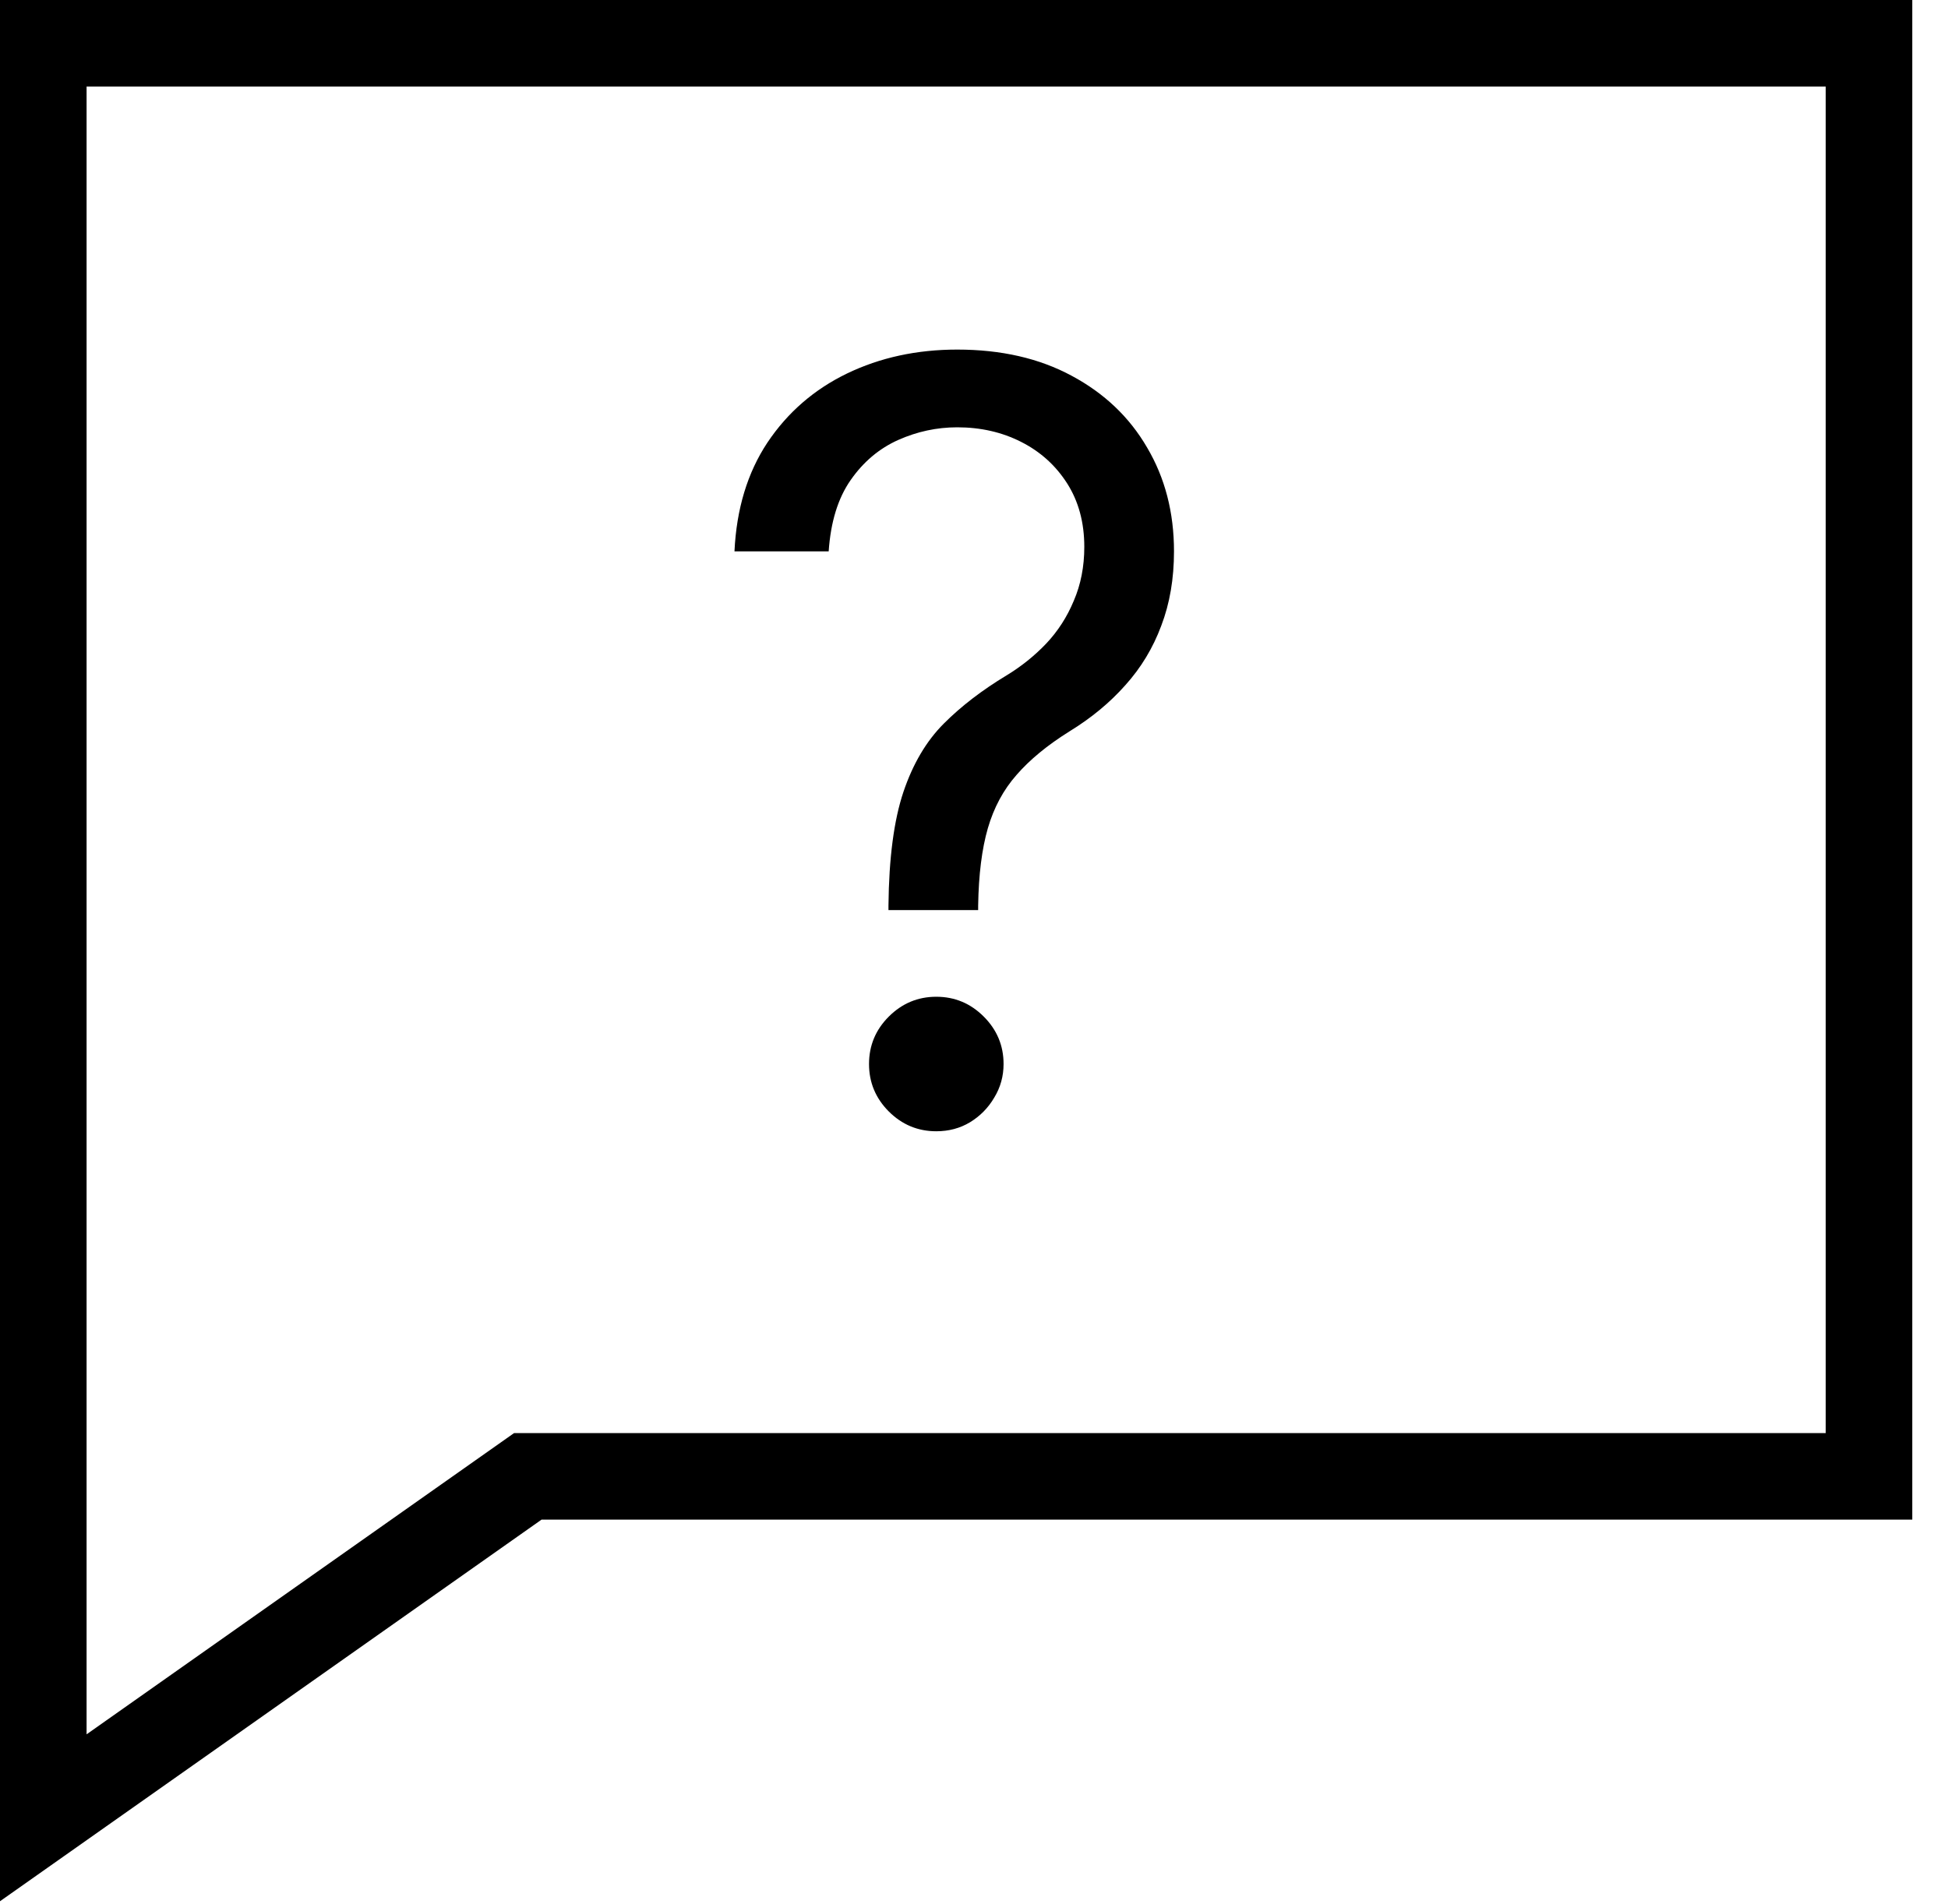
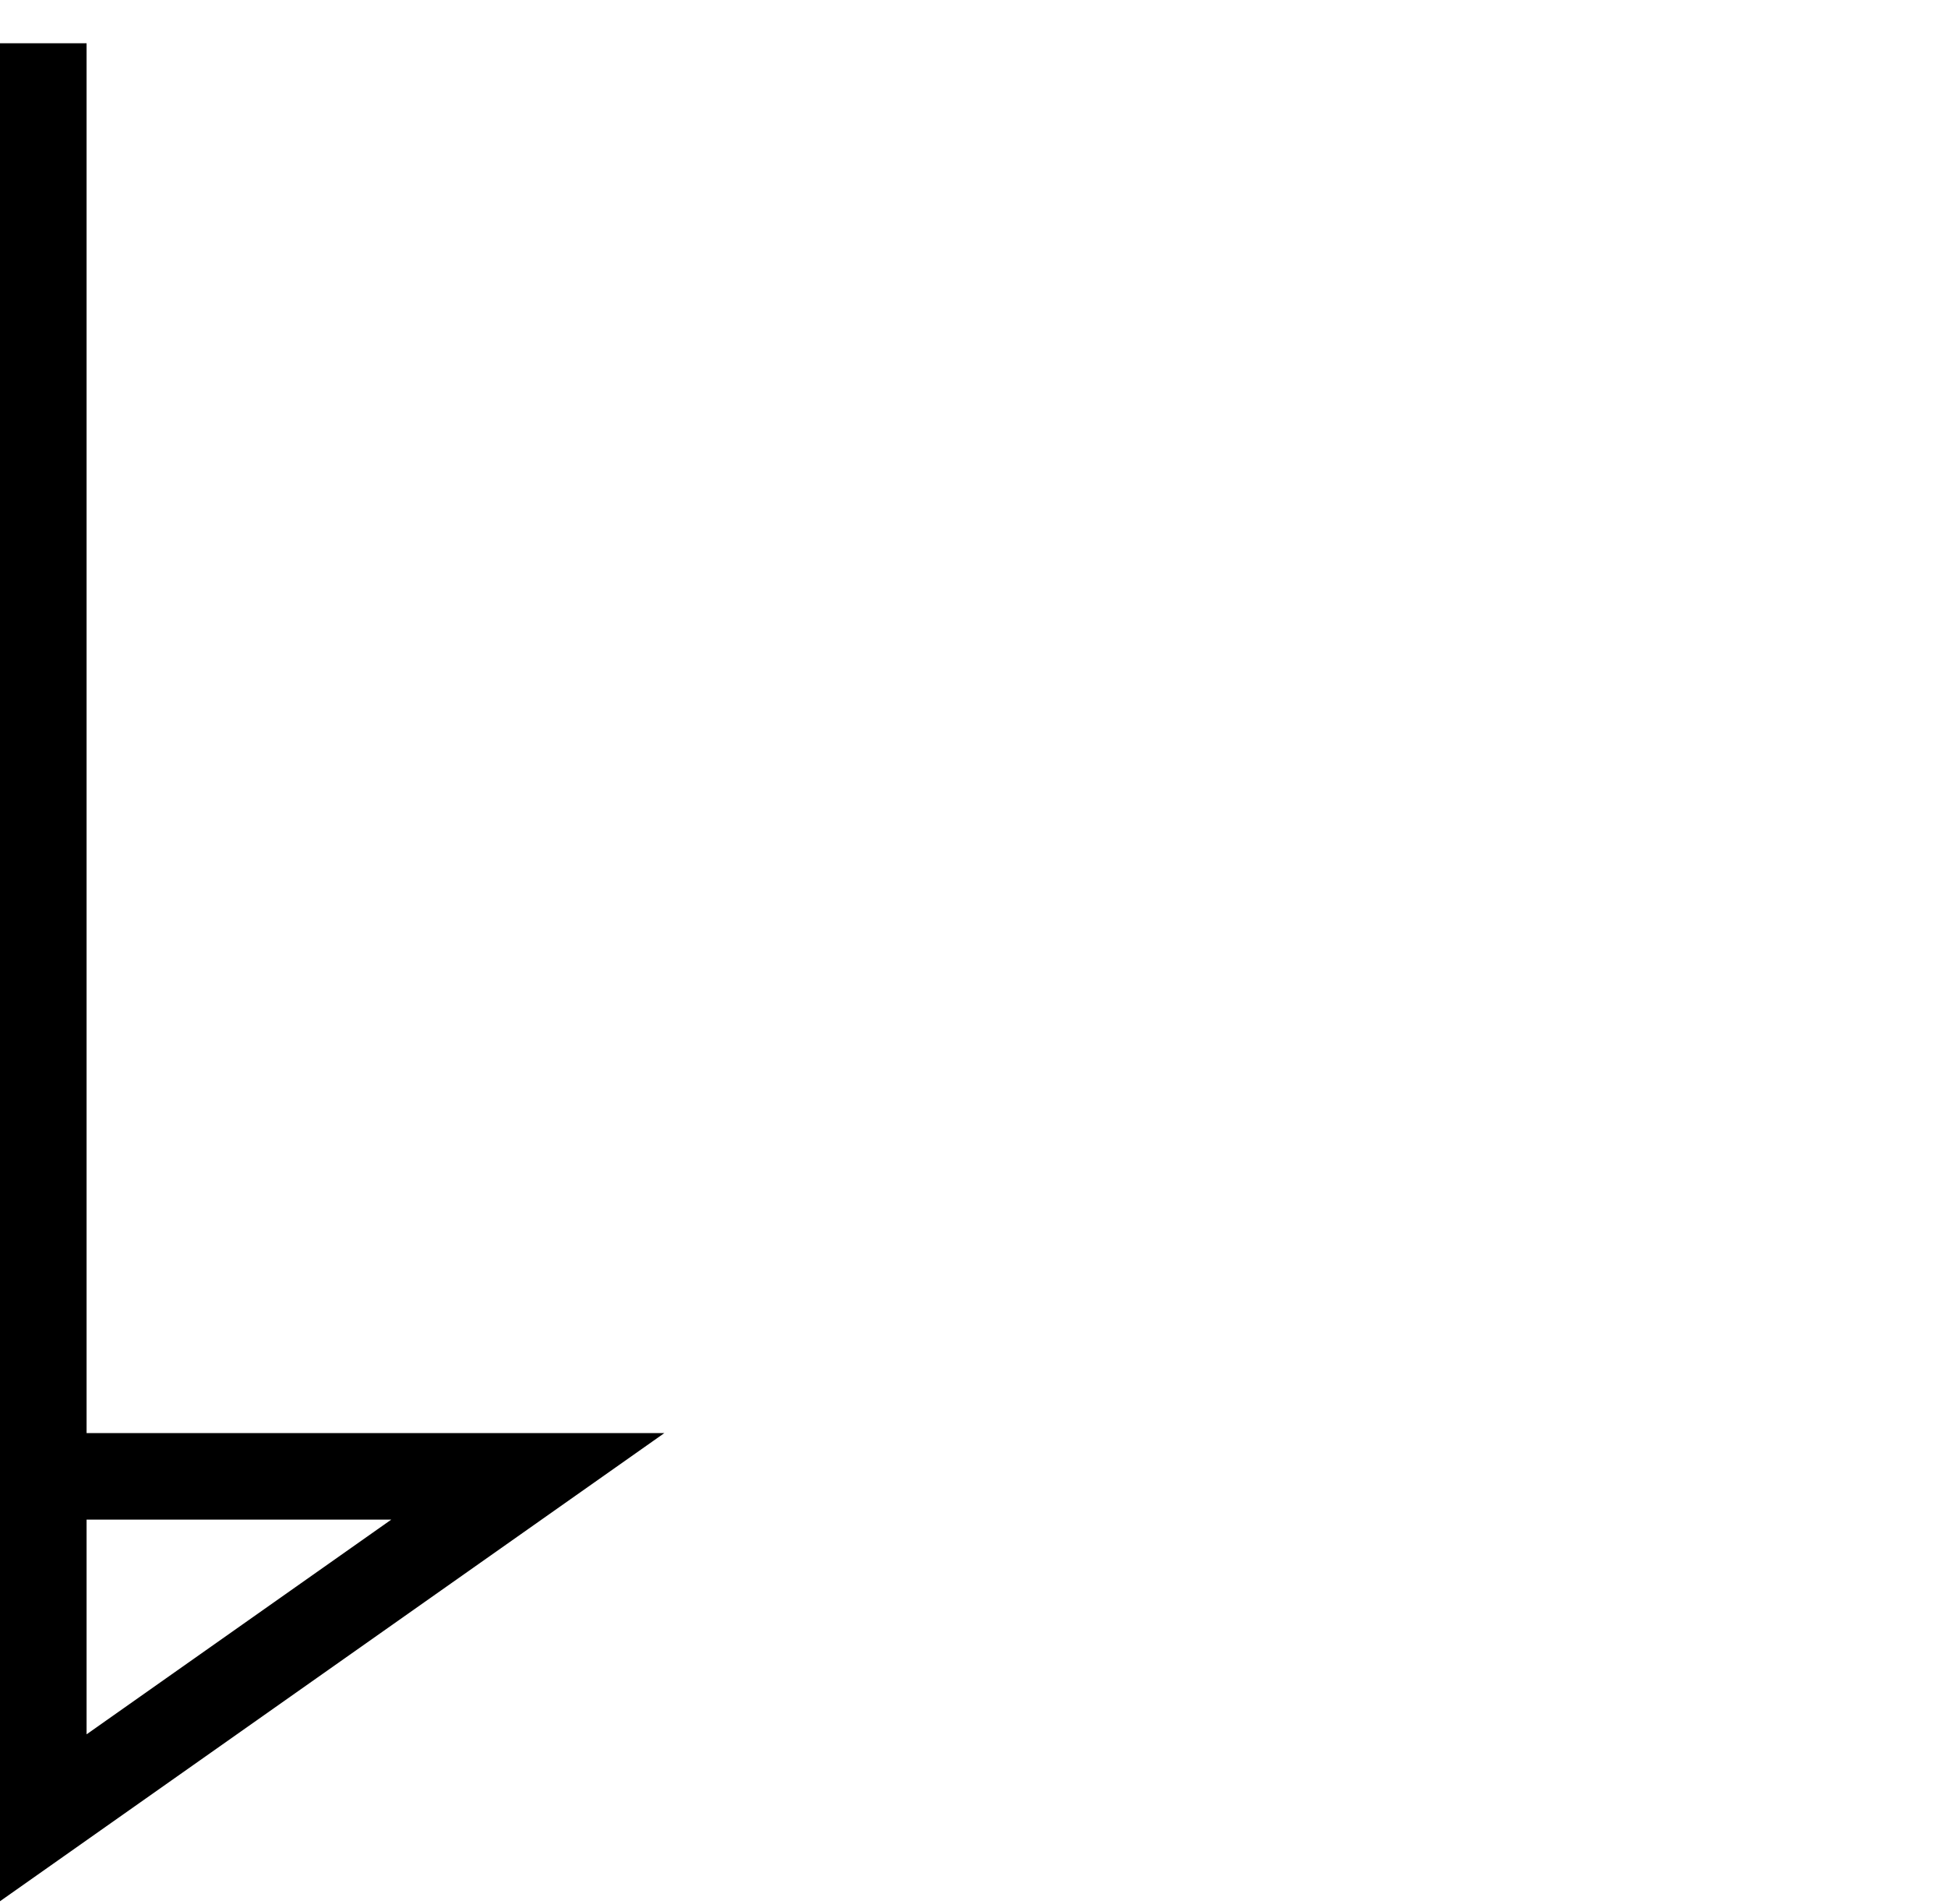
<svg xmlns="http://www.w3.org/2000/svg" width="45" height="44" viewBox="0 0 45 44" fill="none">
-   <path d="M12.193 34.111L1 42V25.968V1H43.175V34.111H12.193Z" stroke="black" stroke-width="2" />
-   <path d="M20.524 21.027V20.924C20.535 19.824 20.651 18.949 20.869 18.299C21.088 17.649 21.399 17.122 21.802 16.719C22.204 16.316 22.688 15.945 23.252 15.605C23.592 15.398 23.897 15.154 24.167 14.871C24.438 14.584 24.651 14.253 24.806 13.879C24.967 13.505 25.048 13.09 25.048 12.636C25.048 12.071 24.915 11.582 24.651 11.168C24.386 10.753 24.032 10.434 23.589 10.21C23.146 9.985 22.654 9.873 22.113 9.873C21.64 9.873 21.186 9.971 20.748 10.166C20.311 10.362 19.945 10.67 19.652 11.09C19.358 11.51 19.189 12.06 19.143 12.739H16.967C17.013 11.761 17.266 10.923 17.727 10.227C18.193 9.53 18.806 8.998 19.566 8.63C20.331 8.261 21.18 8.077 22.113 8.077C23.125 8.077 24.006 8.278 24.754 8.681C25.508 9.084 26.09 9.637 26.498 10.339C26.913 11.041 27.12 11.841 27.12 12.739C27.12 13.372 27.022 13.945 26.826 14.457C26.636 14.969 26.36 15.427 25.997 15.83C25.641 16.233 25.209 16.59 24.703 16.9C24.196 17.217 23.79 17.551 23.485 17.902C23.18 18.247 22.959 18.659 22.82 19.136C22.682 19.614 22.607 20.21 22.596 20.924V21.027H20.524ZM21.629 26.138C21.203 26.138 20.838 25.986 20.532 25.681C20.227 25.375 20.075 25.01 20.075 24.584C20.075 24.158 20.227 23.793 20.532 23.488C20.838 23.183 21.203 23.03 21.629 23.03C22.055 23.03 22.42 23.183 22.725 23.488C23.03 23.793 23.183 24.158 23.183 24.584C23.183 24.866 23.111 25.125 22.967 25.361C22.829 25.597 22.642 25.787 22.406 25.931C22.176 26.069 21.917 26.138 21.629 26.138Z" fill="black" />
+   <path d="M12.193 34.111L1 42V25.968V1V34.111H12.193Z" stroke="black" stroke-width="2" />
</svg>